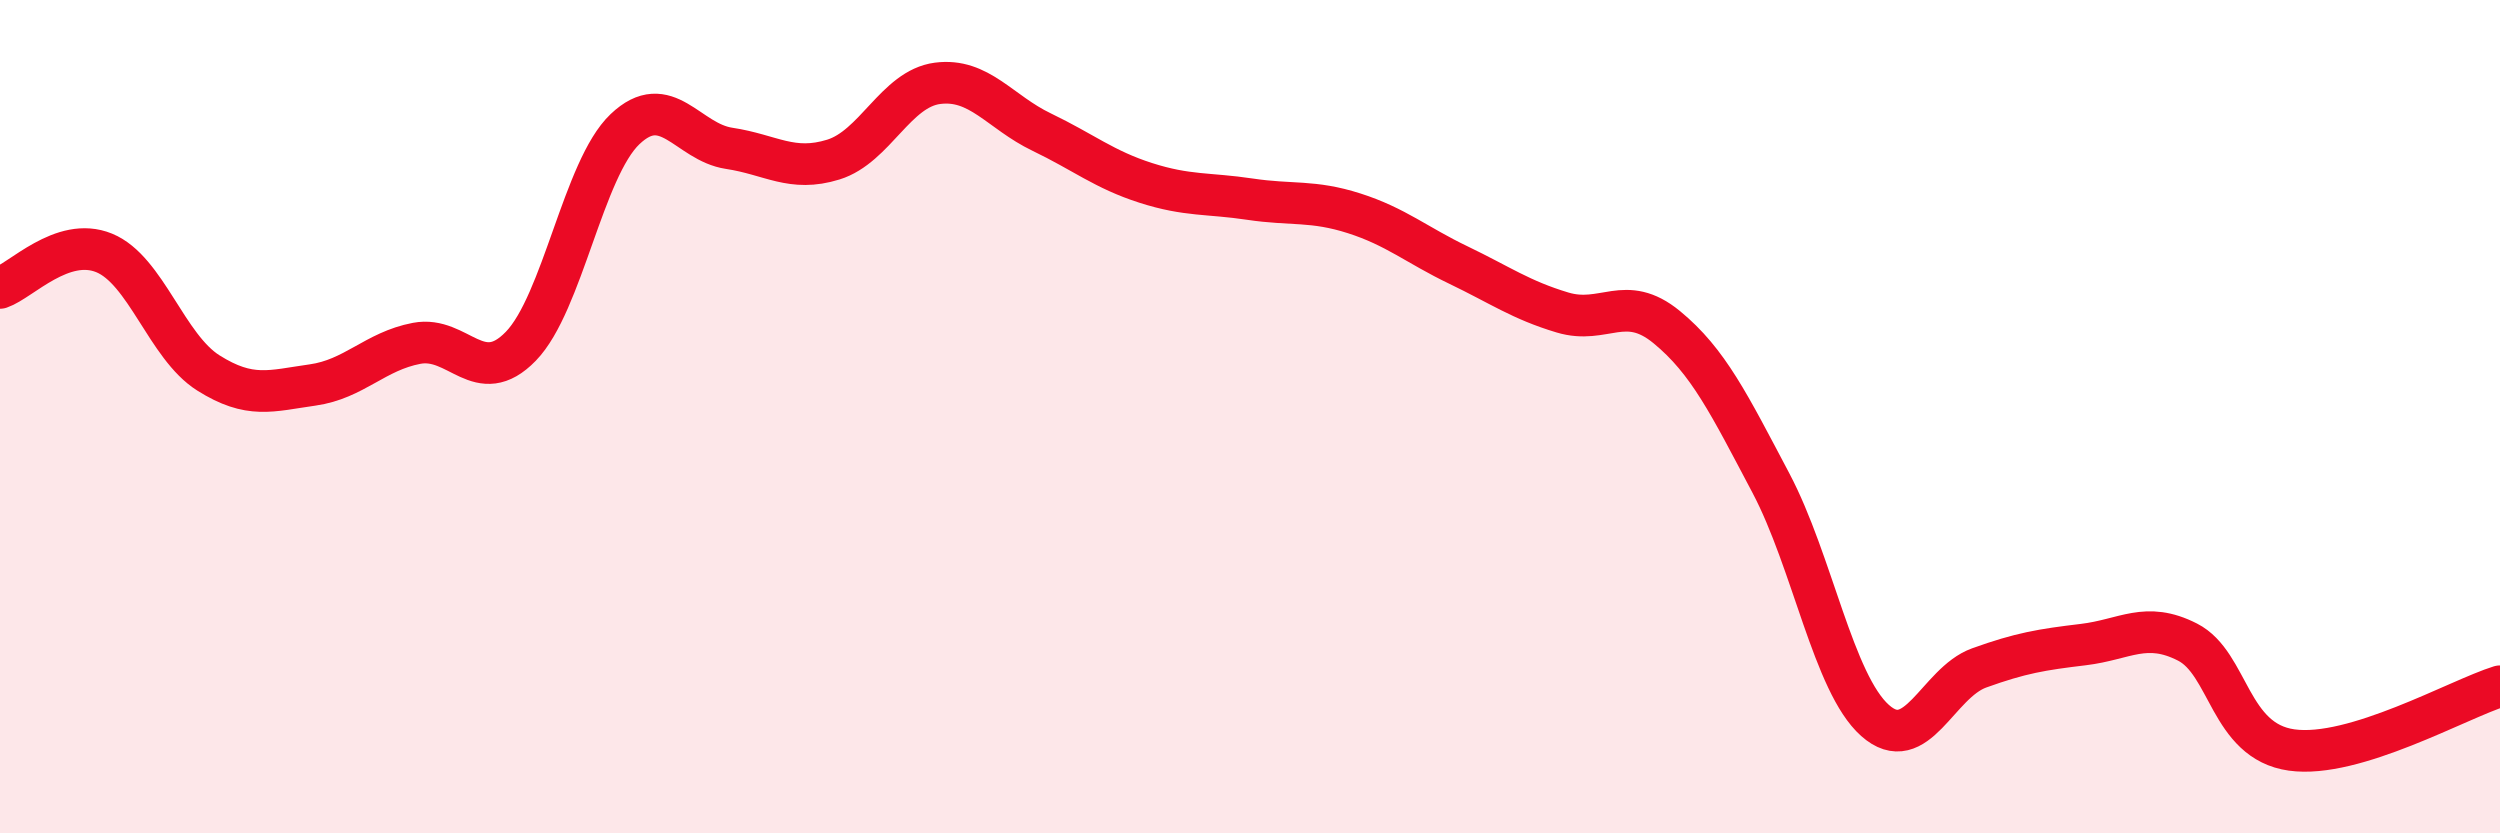
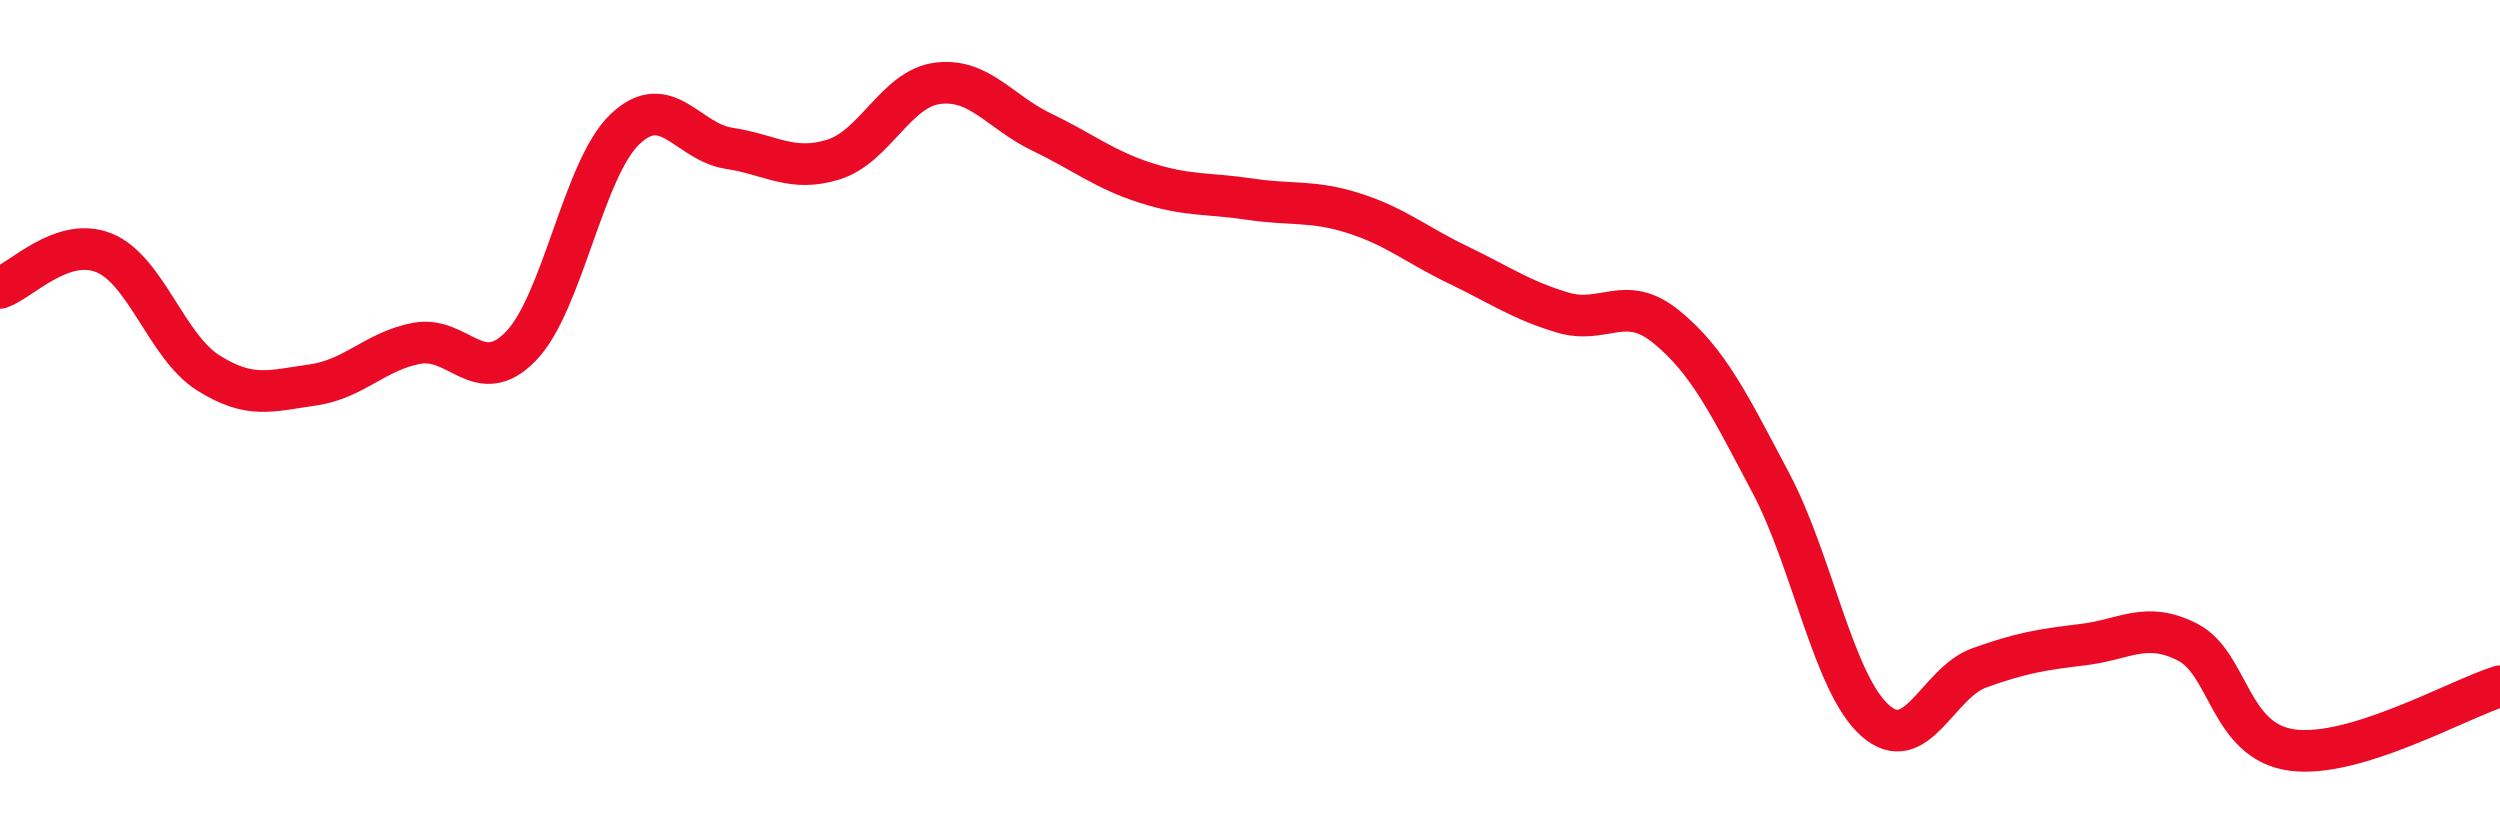
<svg xmlns="http://www.w3.org/2000/svg" width="60" height="20" viewBox="0 0 60 20">
-   <path d="M 0,6.91 C 0.5,6.74 1.5,5.66 2.5,6.07 C 3.5,6.48 4,8.32 5,8.95 C 6,9.58 6.5,9.38 7.5,9.24 C 8.5,9.1 9,8.43 10,8.24 C 11,8.05 11.5,9.34 12.5,8.31 C 13.5,7.28 14,4.05 15,3.1 C 16,2.15 16.5,3.41 17.5,3.56 C 18.5,3.71 19,4.14 20,3.83 C 21,3.52 21.5,2.13 22.5,2 C 23.5,1.87 24,2.69 25,3.17 C 26,3.65 26.5,4.07 27.5,4.39 C 28.5,4.71 29,4.63 30,4.78 C 31,4.93 31.5,4.8 32.5,5.12 C 33.5,5.44 34,5.88 35,6.36 C 36,6.84 36.5,7.2 37.5,7.5 C 38.5,7.8 39,7.03 40,7.85 C 41,8.67 41.5,9.7 42.5,11.59 C 43.5,13.48 44,16.4 45,17.29 C 46,18.18 46.5,16.39 47.5,16.03 C 48.5,15.67 49,15.59 50,15.47 C 51,15.35 51.5,14.9 52.5,15.41 C 53.5,15.92 53.5,17.79 55,18 C 56.5,18.21 59,16.78 60,16.47L60 20L0 20Z" fill="#EB0A25" opacity="0.1" stroke-linecap="round" stroke-linejoin="round" />
  <path d="M 0,6.91 C 0.5,6.74 1.5,5.66 2.5,6.07 C 3.5,6.48 4,8.32 5,8.95 C 6,9.58 6.5,9.38 7.5,9.24 C 8.5,9.1 9,8.43 10,8.24 C 11,8.05 11.5,9.34 12.5,8.31 C 13.5,7.28 14,4.05 15,3.1 C 16,2.15 16.5,3.41 17.5,3.56 C 18.5,3.71 19,4.14 20,3.83 C 21,3.52 21.5,2.13 22.5,2 C 23.5,1.87 24,2.69 25,3.17 C 26,3.65 26.5,4.07 27.5,4.39 C 28.5,4.71 29,4.63 30,4.78 C 31,4.93 31.5,4.8 32.5,5.12 C 33.5,5.44 34,5.88 35,6.36 C 36,6.84 36.5,7.2 37.5,7.5 C 38.5,7.8 39,7.03 40,7.85 C 41,8.67 41.5,9.7 42.5,11.59 C 43.5,13.48 44,16.4 45,17.29 C 46,18.18 46.5,16.39 47.5,16.03 C 48.5,15.67 49,15.59 50,15.47 C 51,15.35 51.5,14.9 52.5,15.41 C 53.5,15.92 53.5,17.79 55,18 C 56.5,18.21 59,16.78 60,16.47" stroke="#EB0A25" stroke-width="1" fill="none" stroke-linecap="round" stroke-linejoin="round" />
</svg>